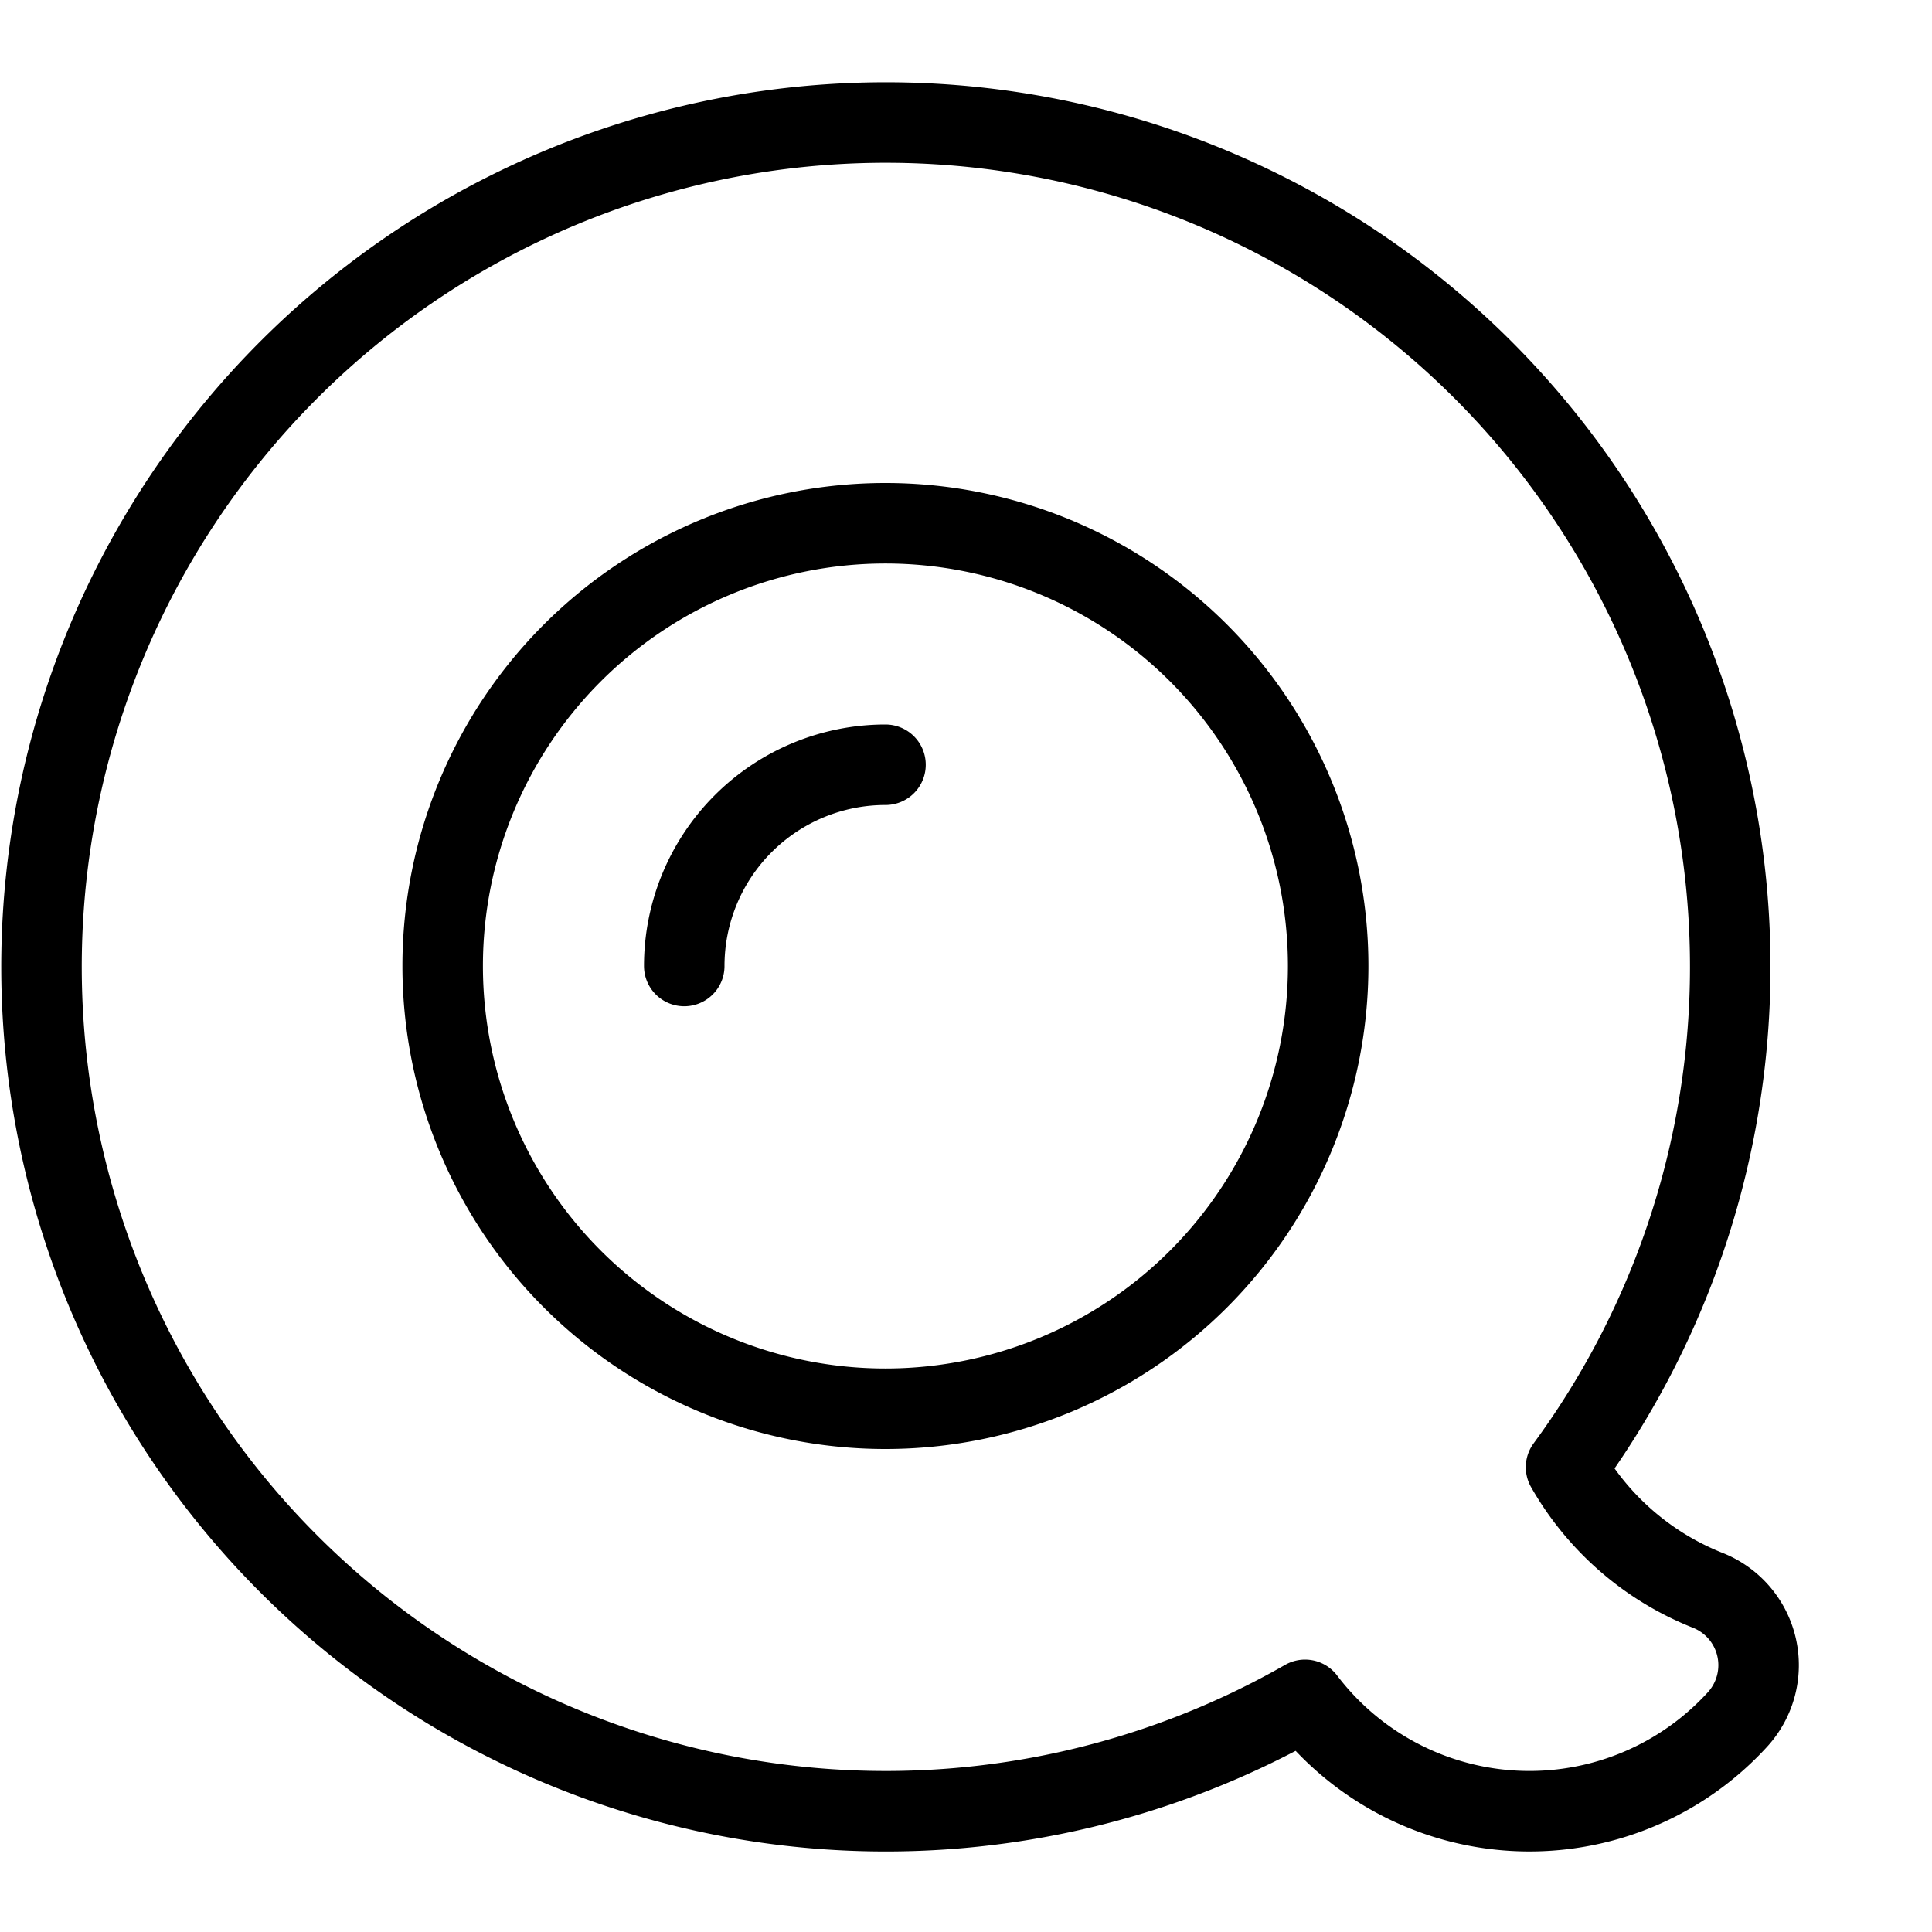
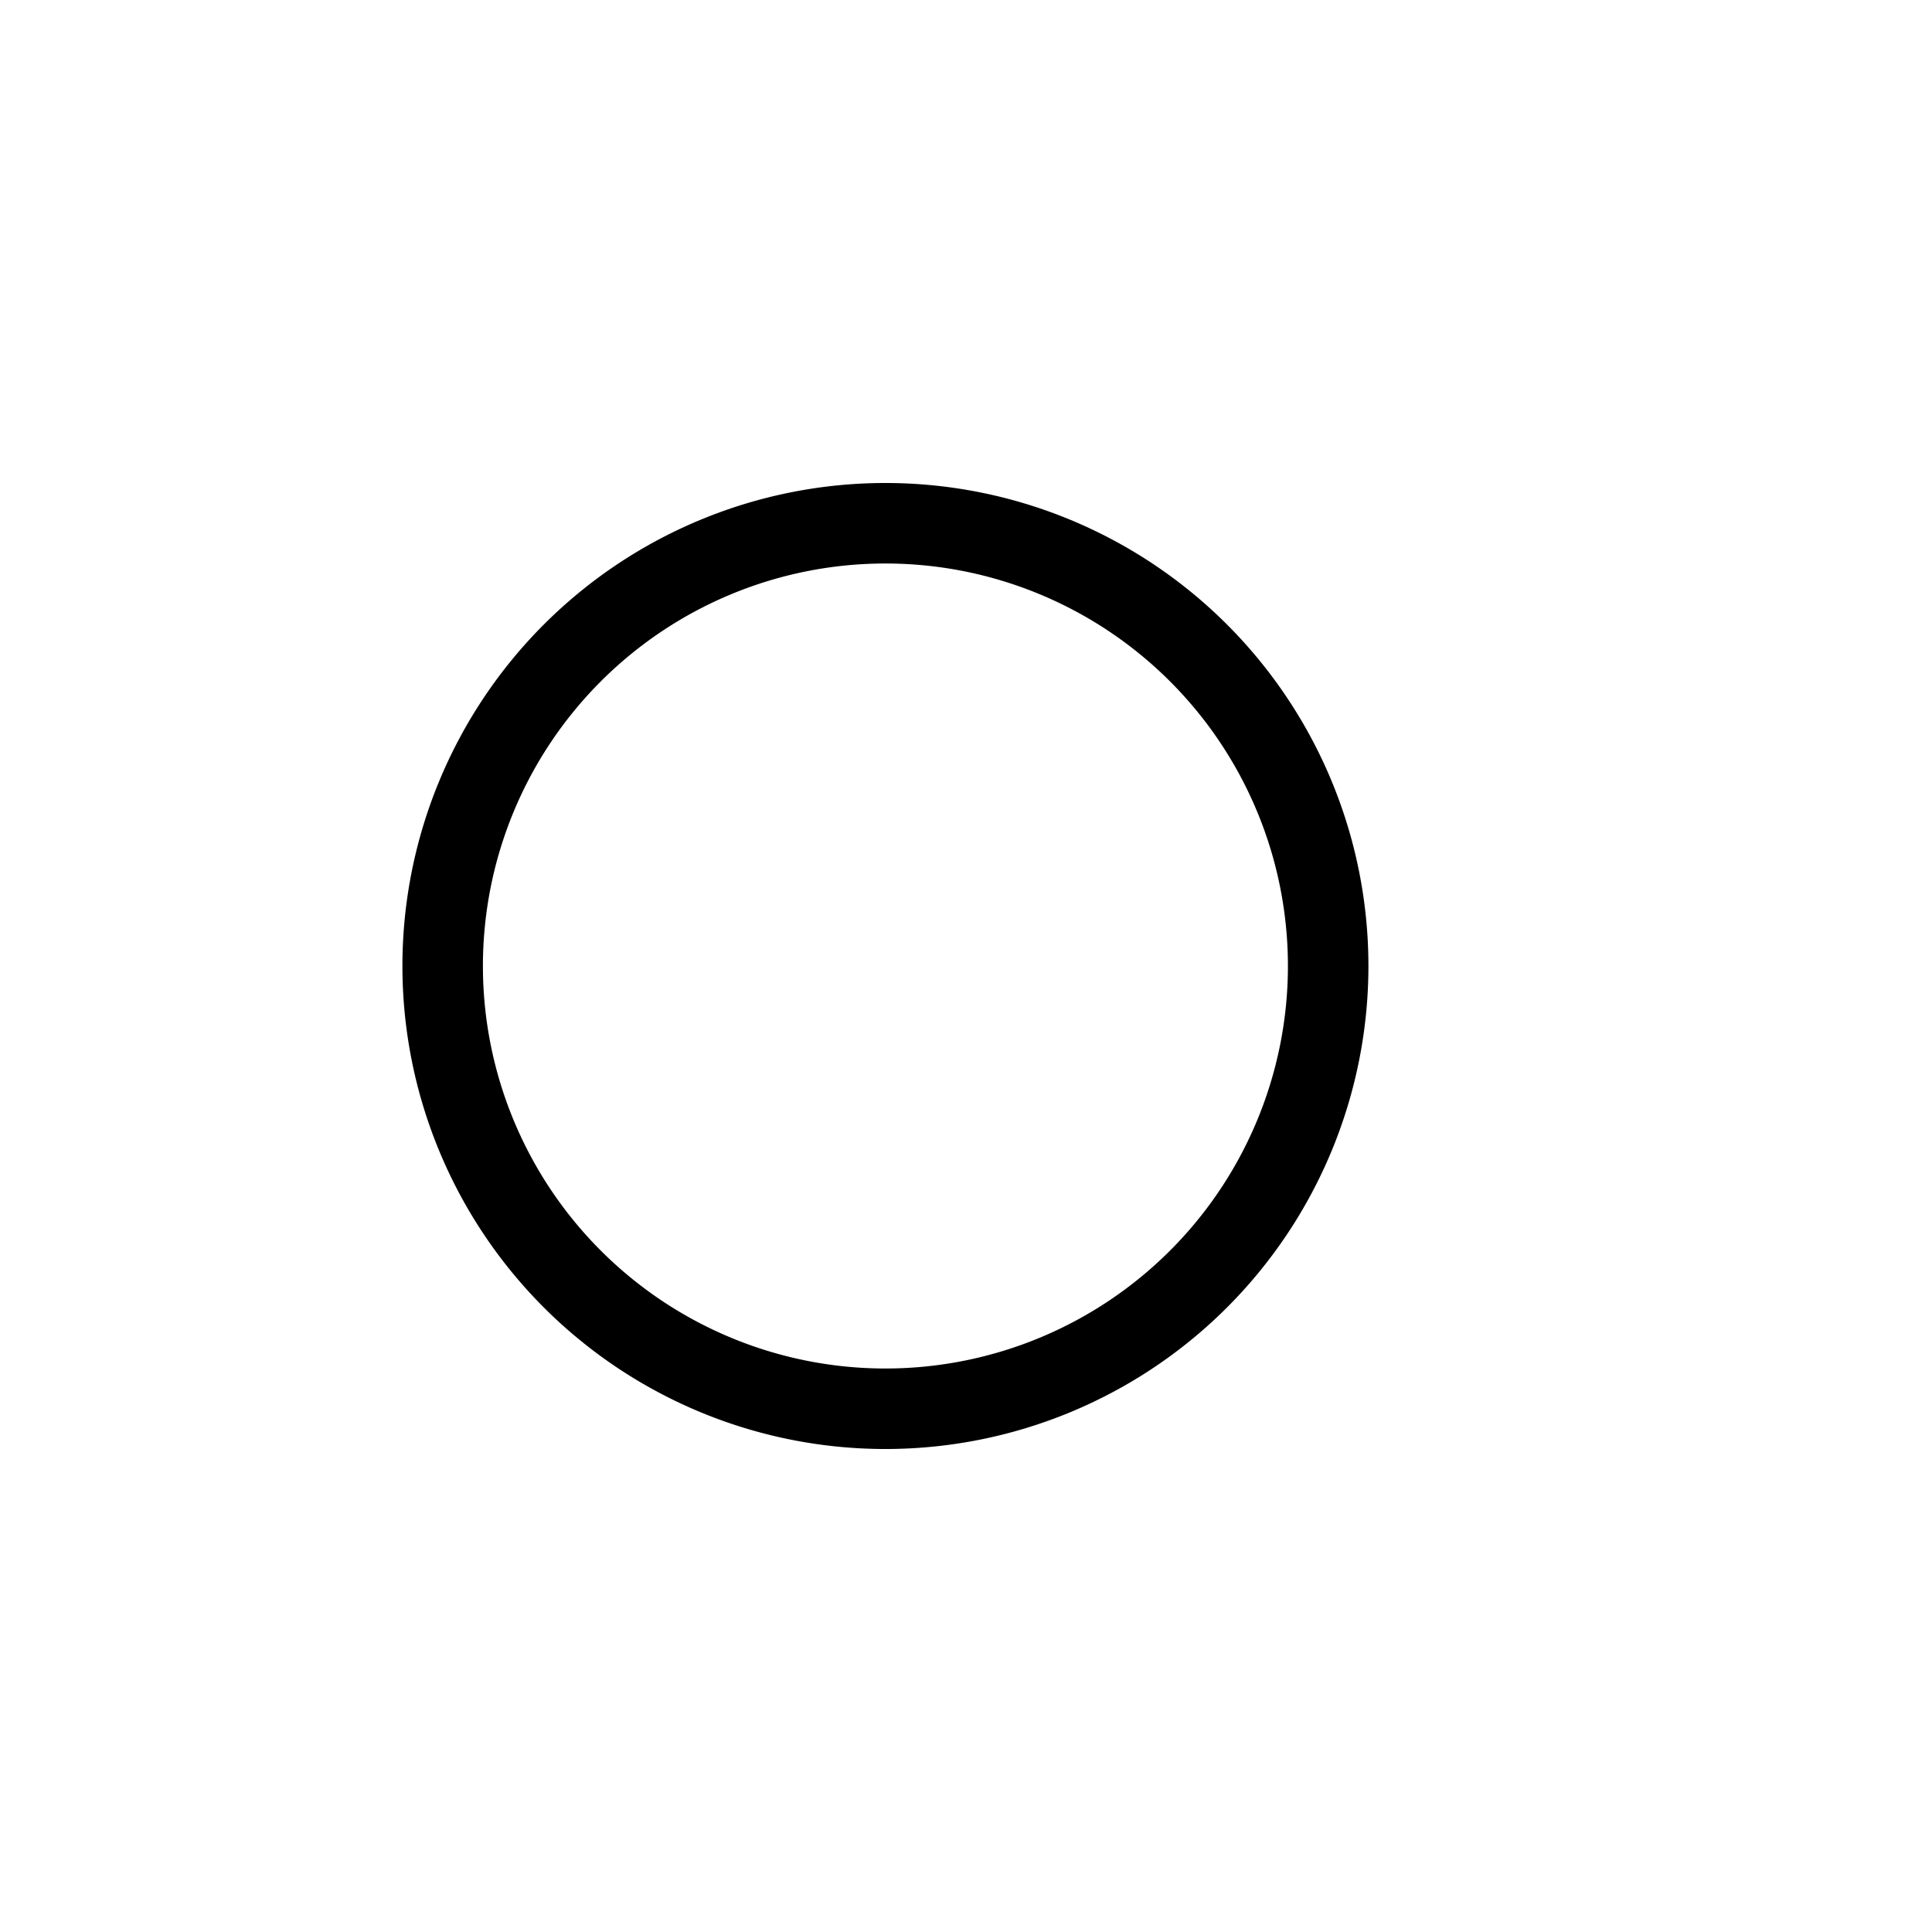
<svg xmlns="http://www.w3.org/2000/svg" viewBox="0 0 24 24">
  <g transform="matrix(1,0,0,1,0,0)">
-     <path d="M19.454,18.226a10.489,10.489,0,1,0-3.242,2.89,3.5,3.5,0,0,0,5.372.244,1,1,0,0,0-.371-1.605A3.518,3.518,0,0,1,19.454,18.226Z" fill="none" stroke="#000000" stroke-linecap="round" stroke-linejoin="round" />
    <path d="M5.499 12.000 A5.500 5.500 0 1 0 16.499 12.000 A5.500 5.500 0 1 0 5.499 12.000 Z" fill="none" stroke="#000000" stroke-linecap="round" stroke-linejoin="round" />
-     <path d="M8.5,12A2.5,2.5,0,0,1,11,9.5" fill="none" stroke="#000000" stroke-linecap="round" stroke-linejoin="round" />
  </g>
</svg>